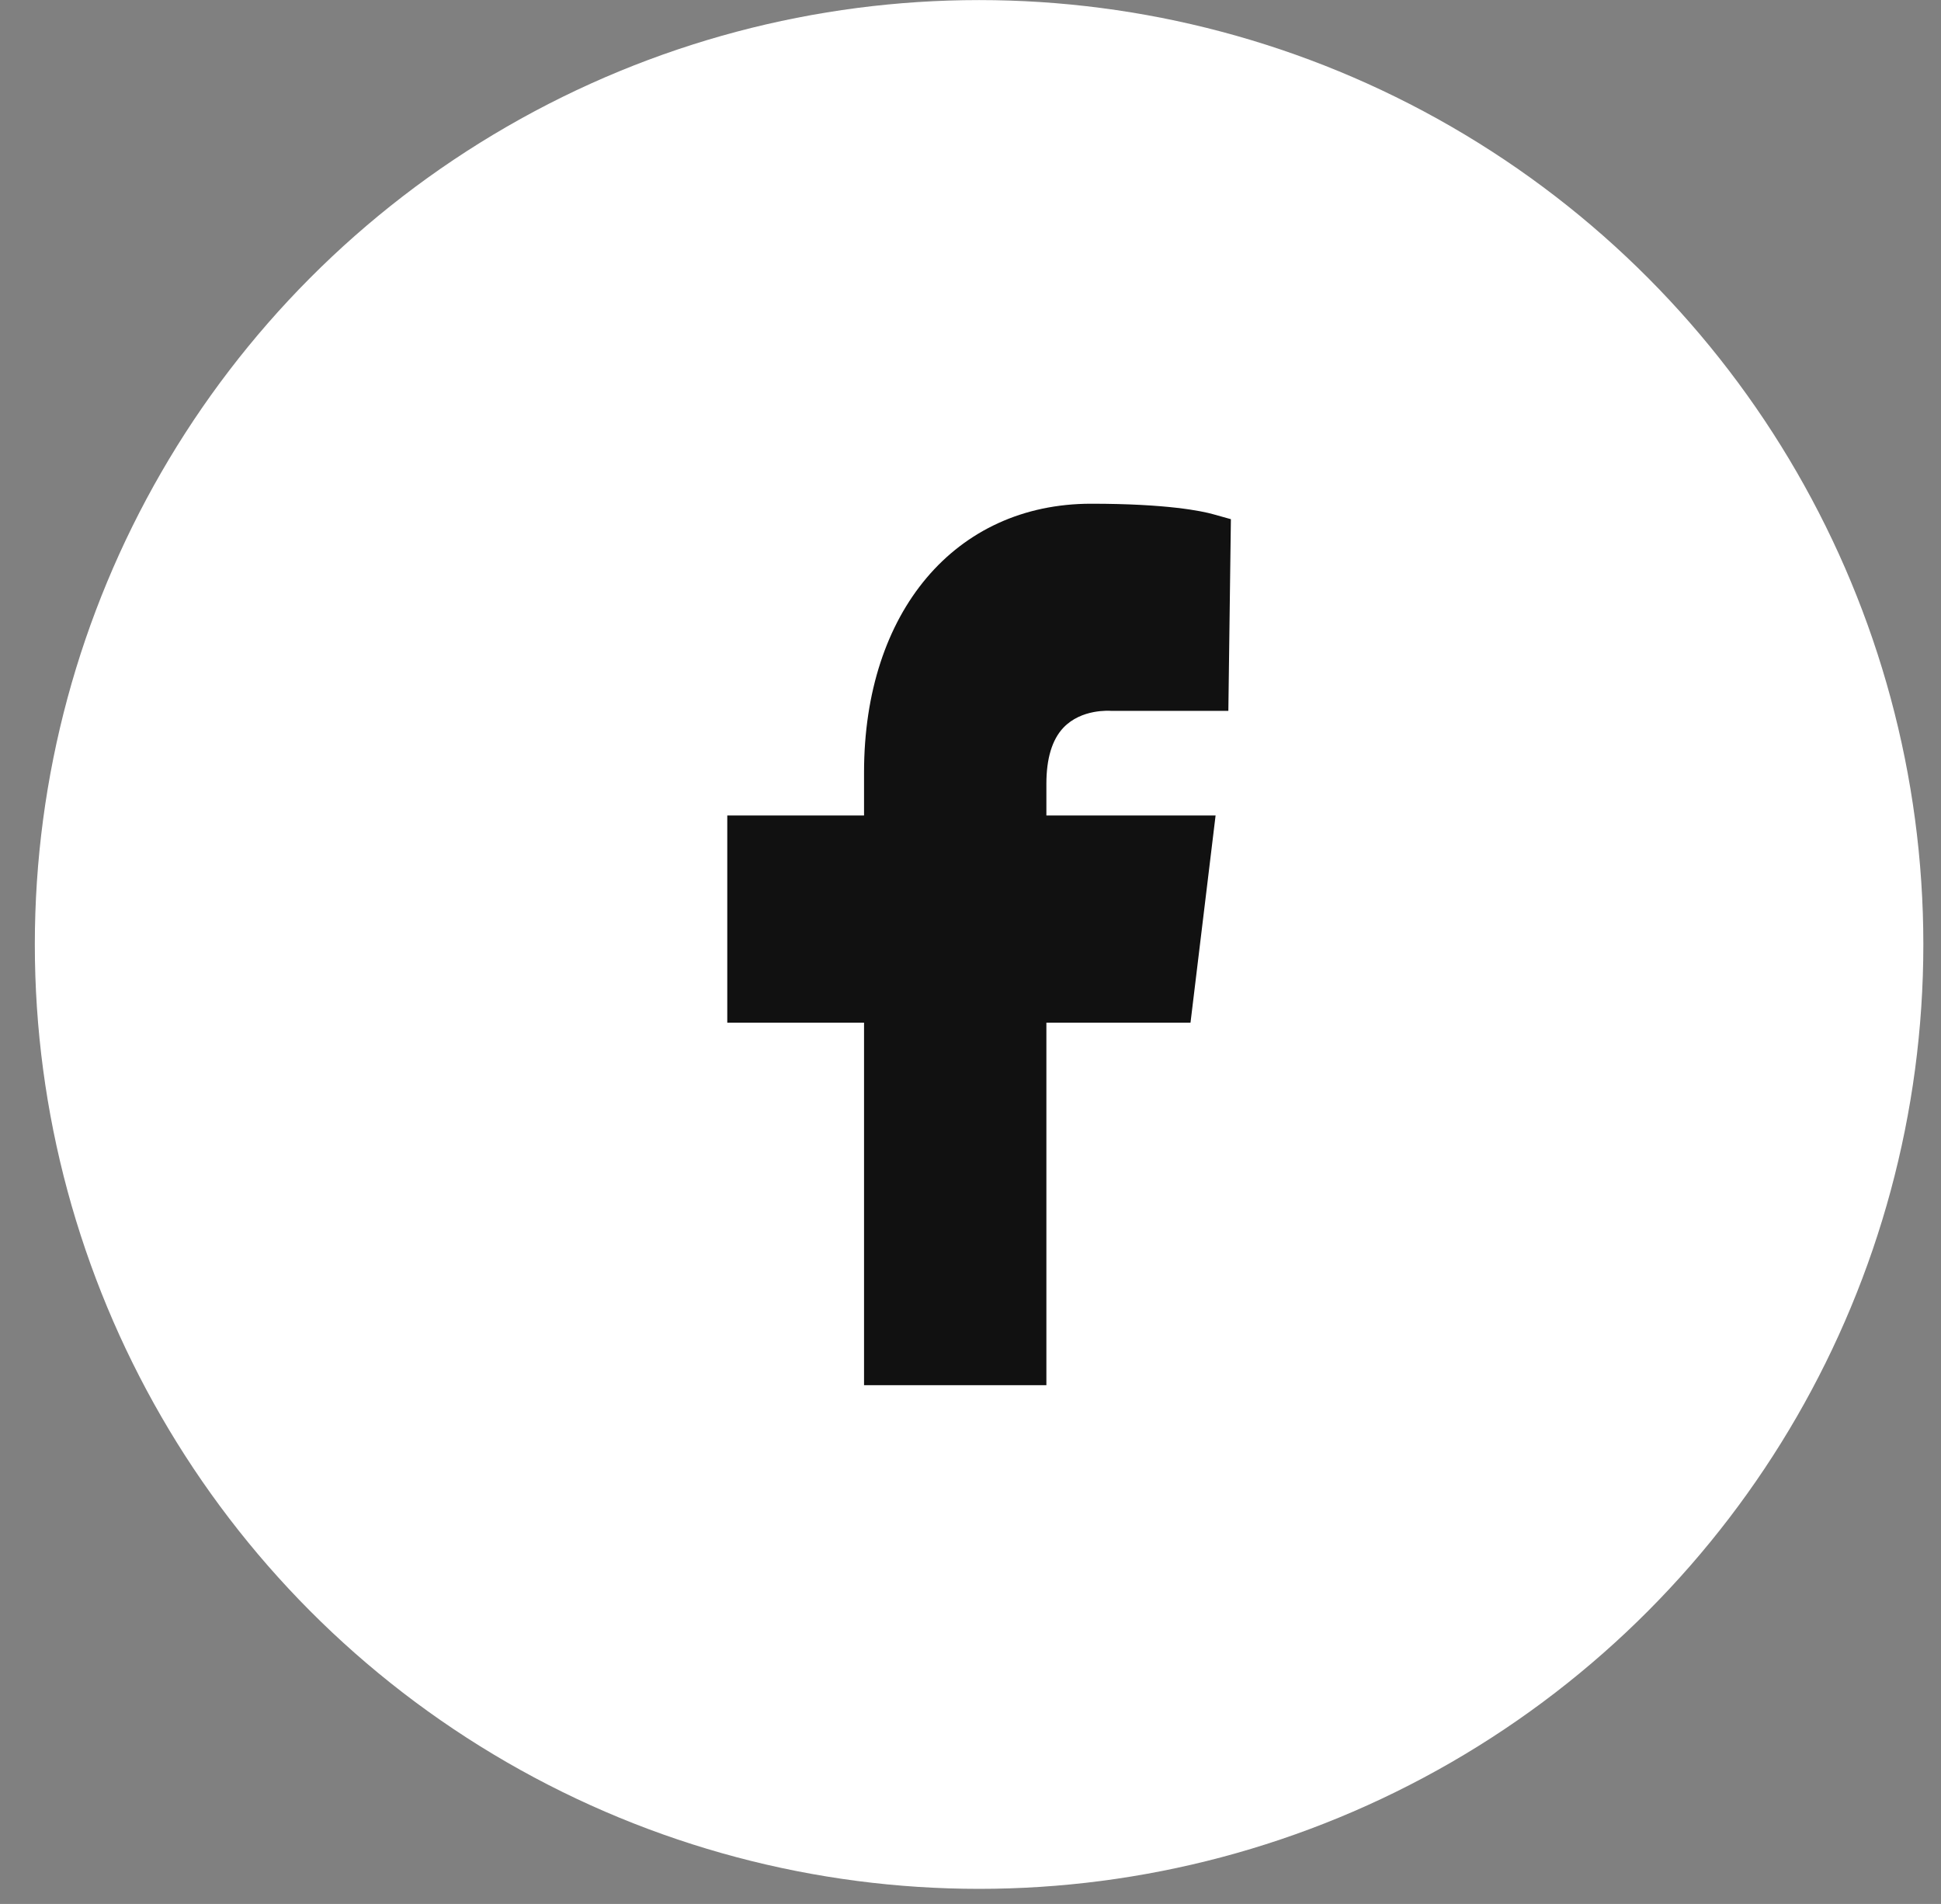
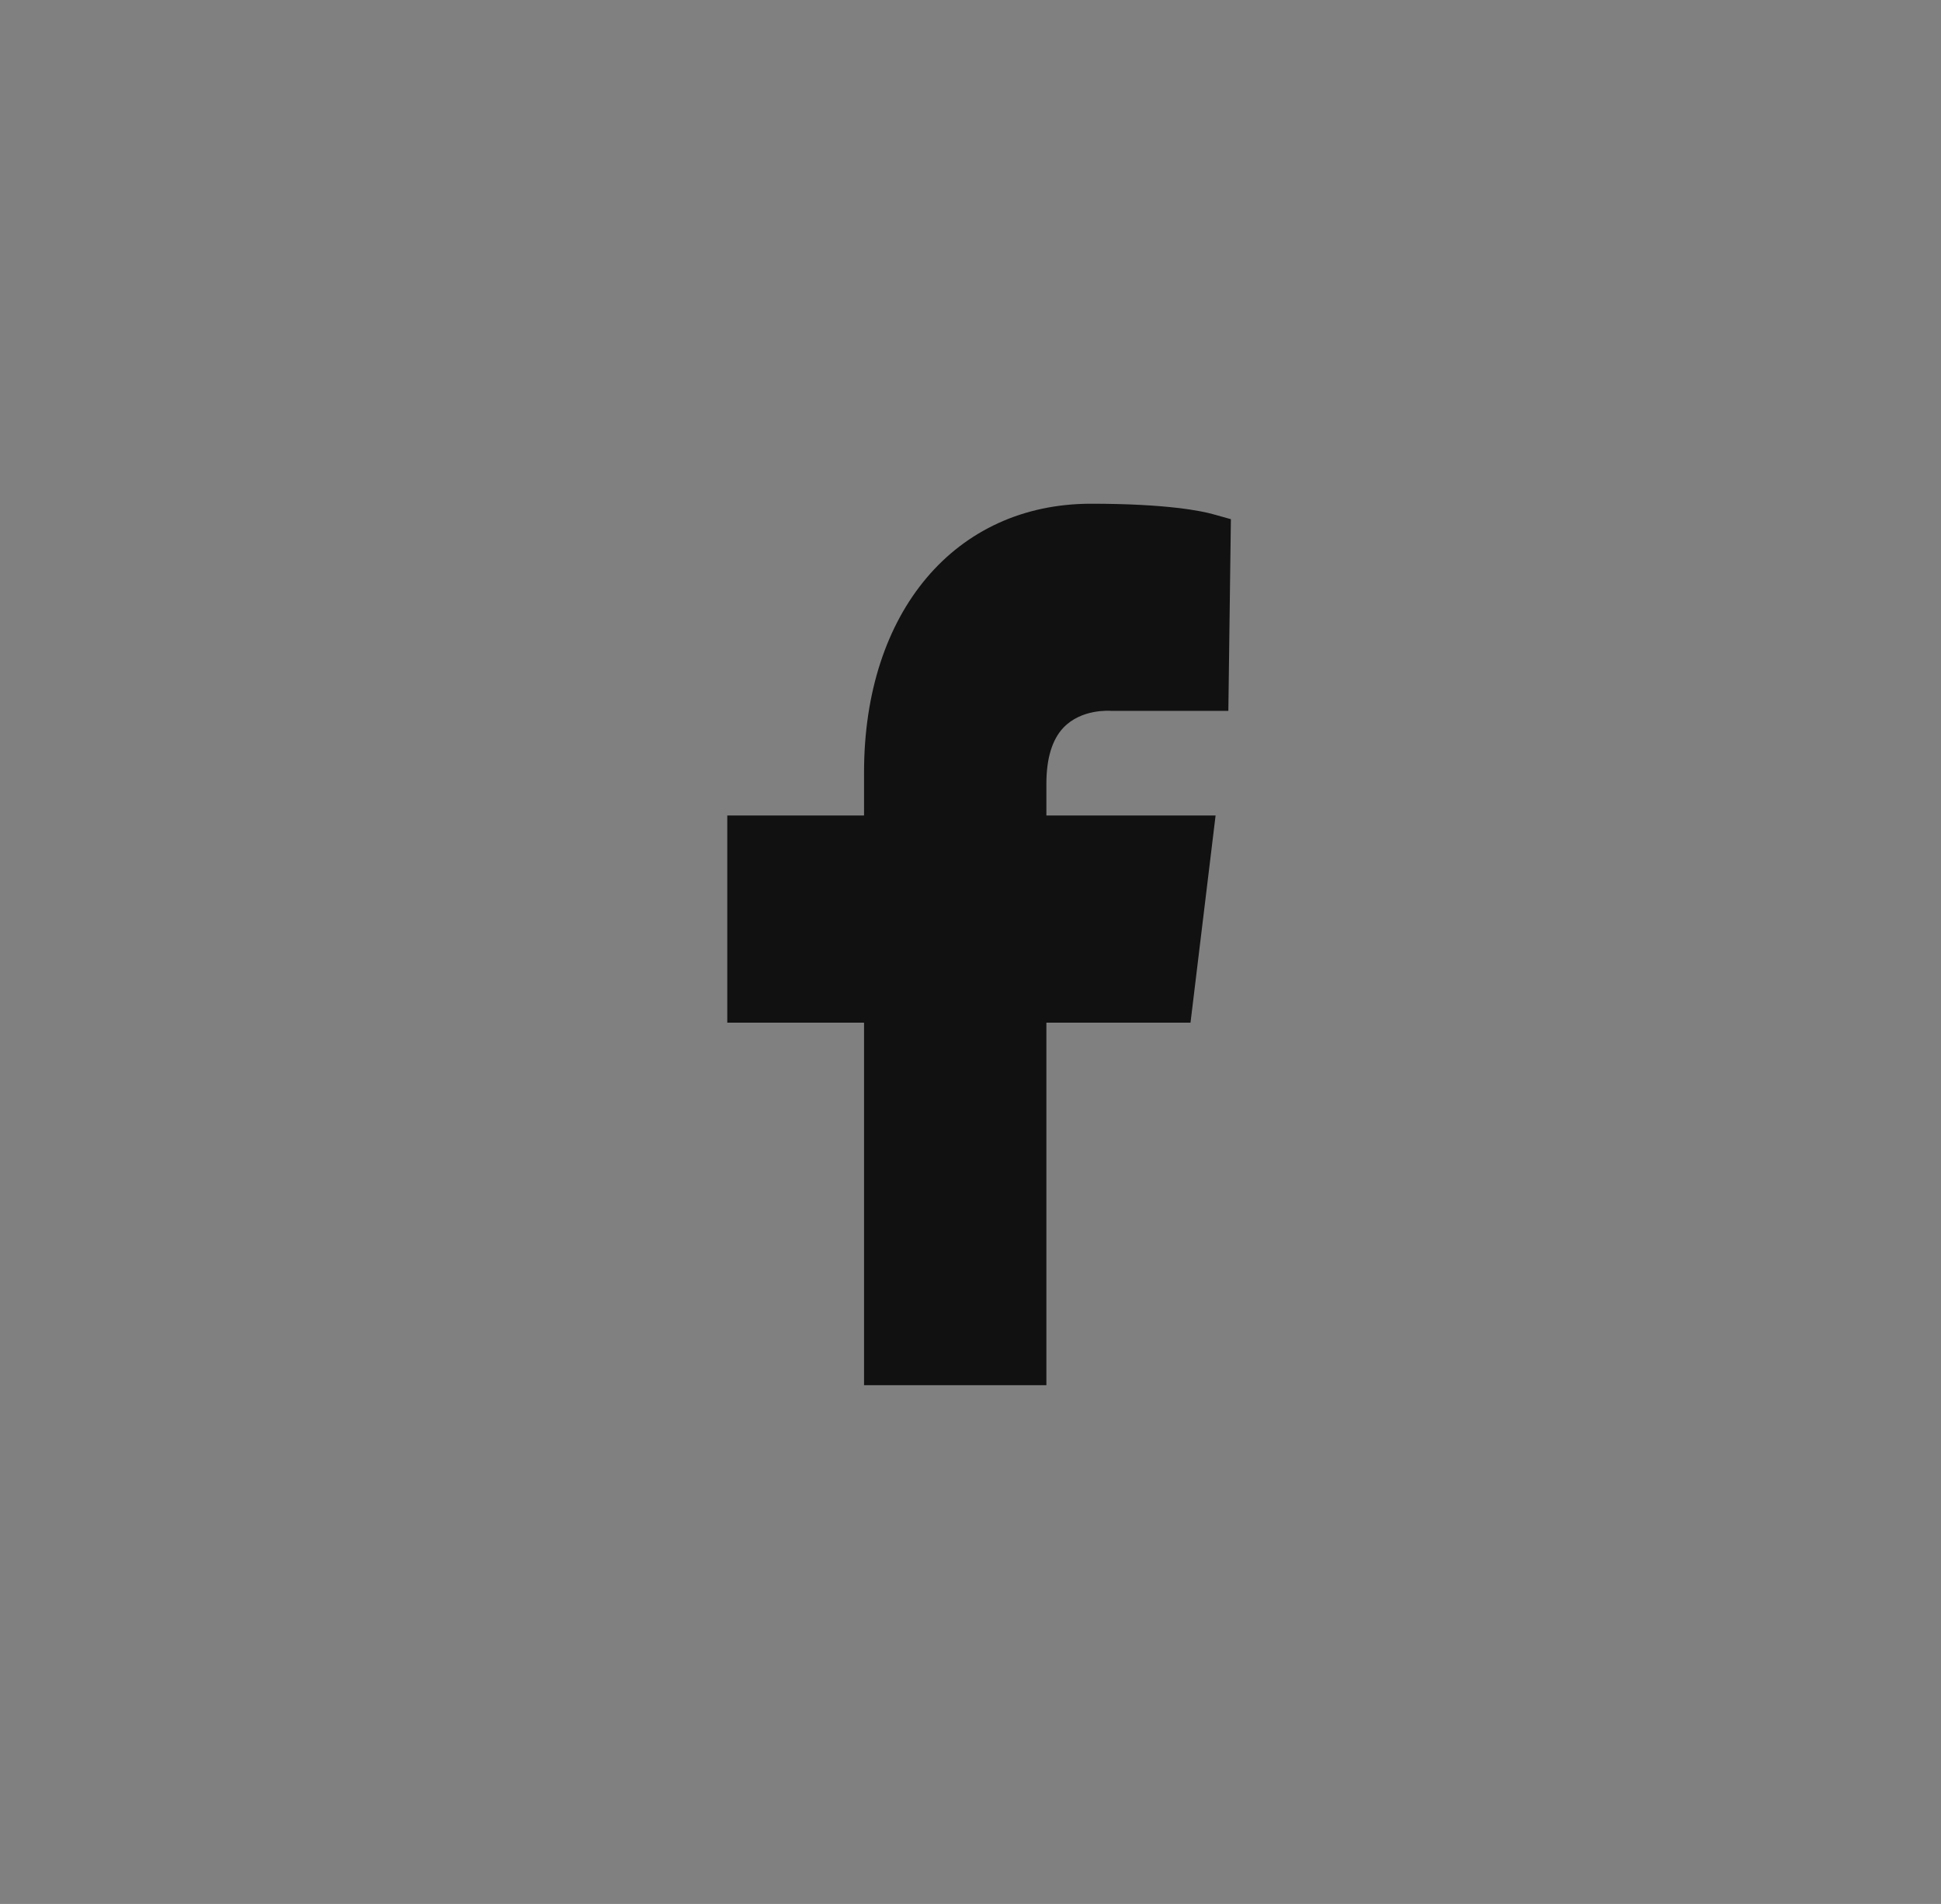
<svg xmlns="http://www.w3.org/2000/svg" width="52" height="51" viewBox="0 0 52 51" fill="none">
  <rect x="0" y="0" width="52" height="51" fill="#808080" stroke="none" />
-   <circle cx="26.23" cy="25.299" r="25.297" fill="white" />
  <path fill-rule="evenodd" clip-rule="evenodd" d="M28.488 19.493C28.972 18.984 29.72 19.039 29.775 19.042L32.908 19.041L32.976 13.907L32.503 13.775C32.201 13.69 31.274 13.493 29.231 13.493C25.593 13.493 23.148 16.386 23.148 20.689V21.844H19.484V27.393H23.148V37.104H28.033V27.393H31.894L32.566 21.844H28.033V20.994C28.033 20.318 28.186 19.812 28.488 19.493Z" fill="#111111" />
</svg>